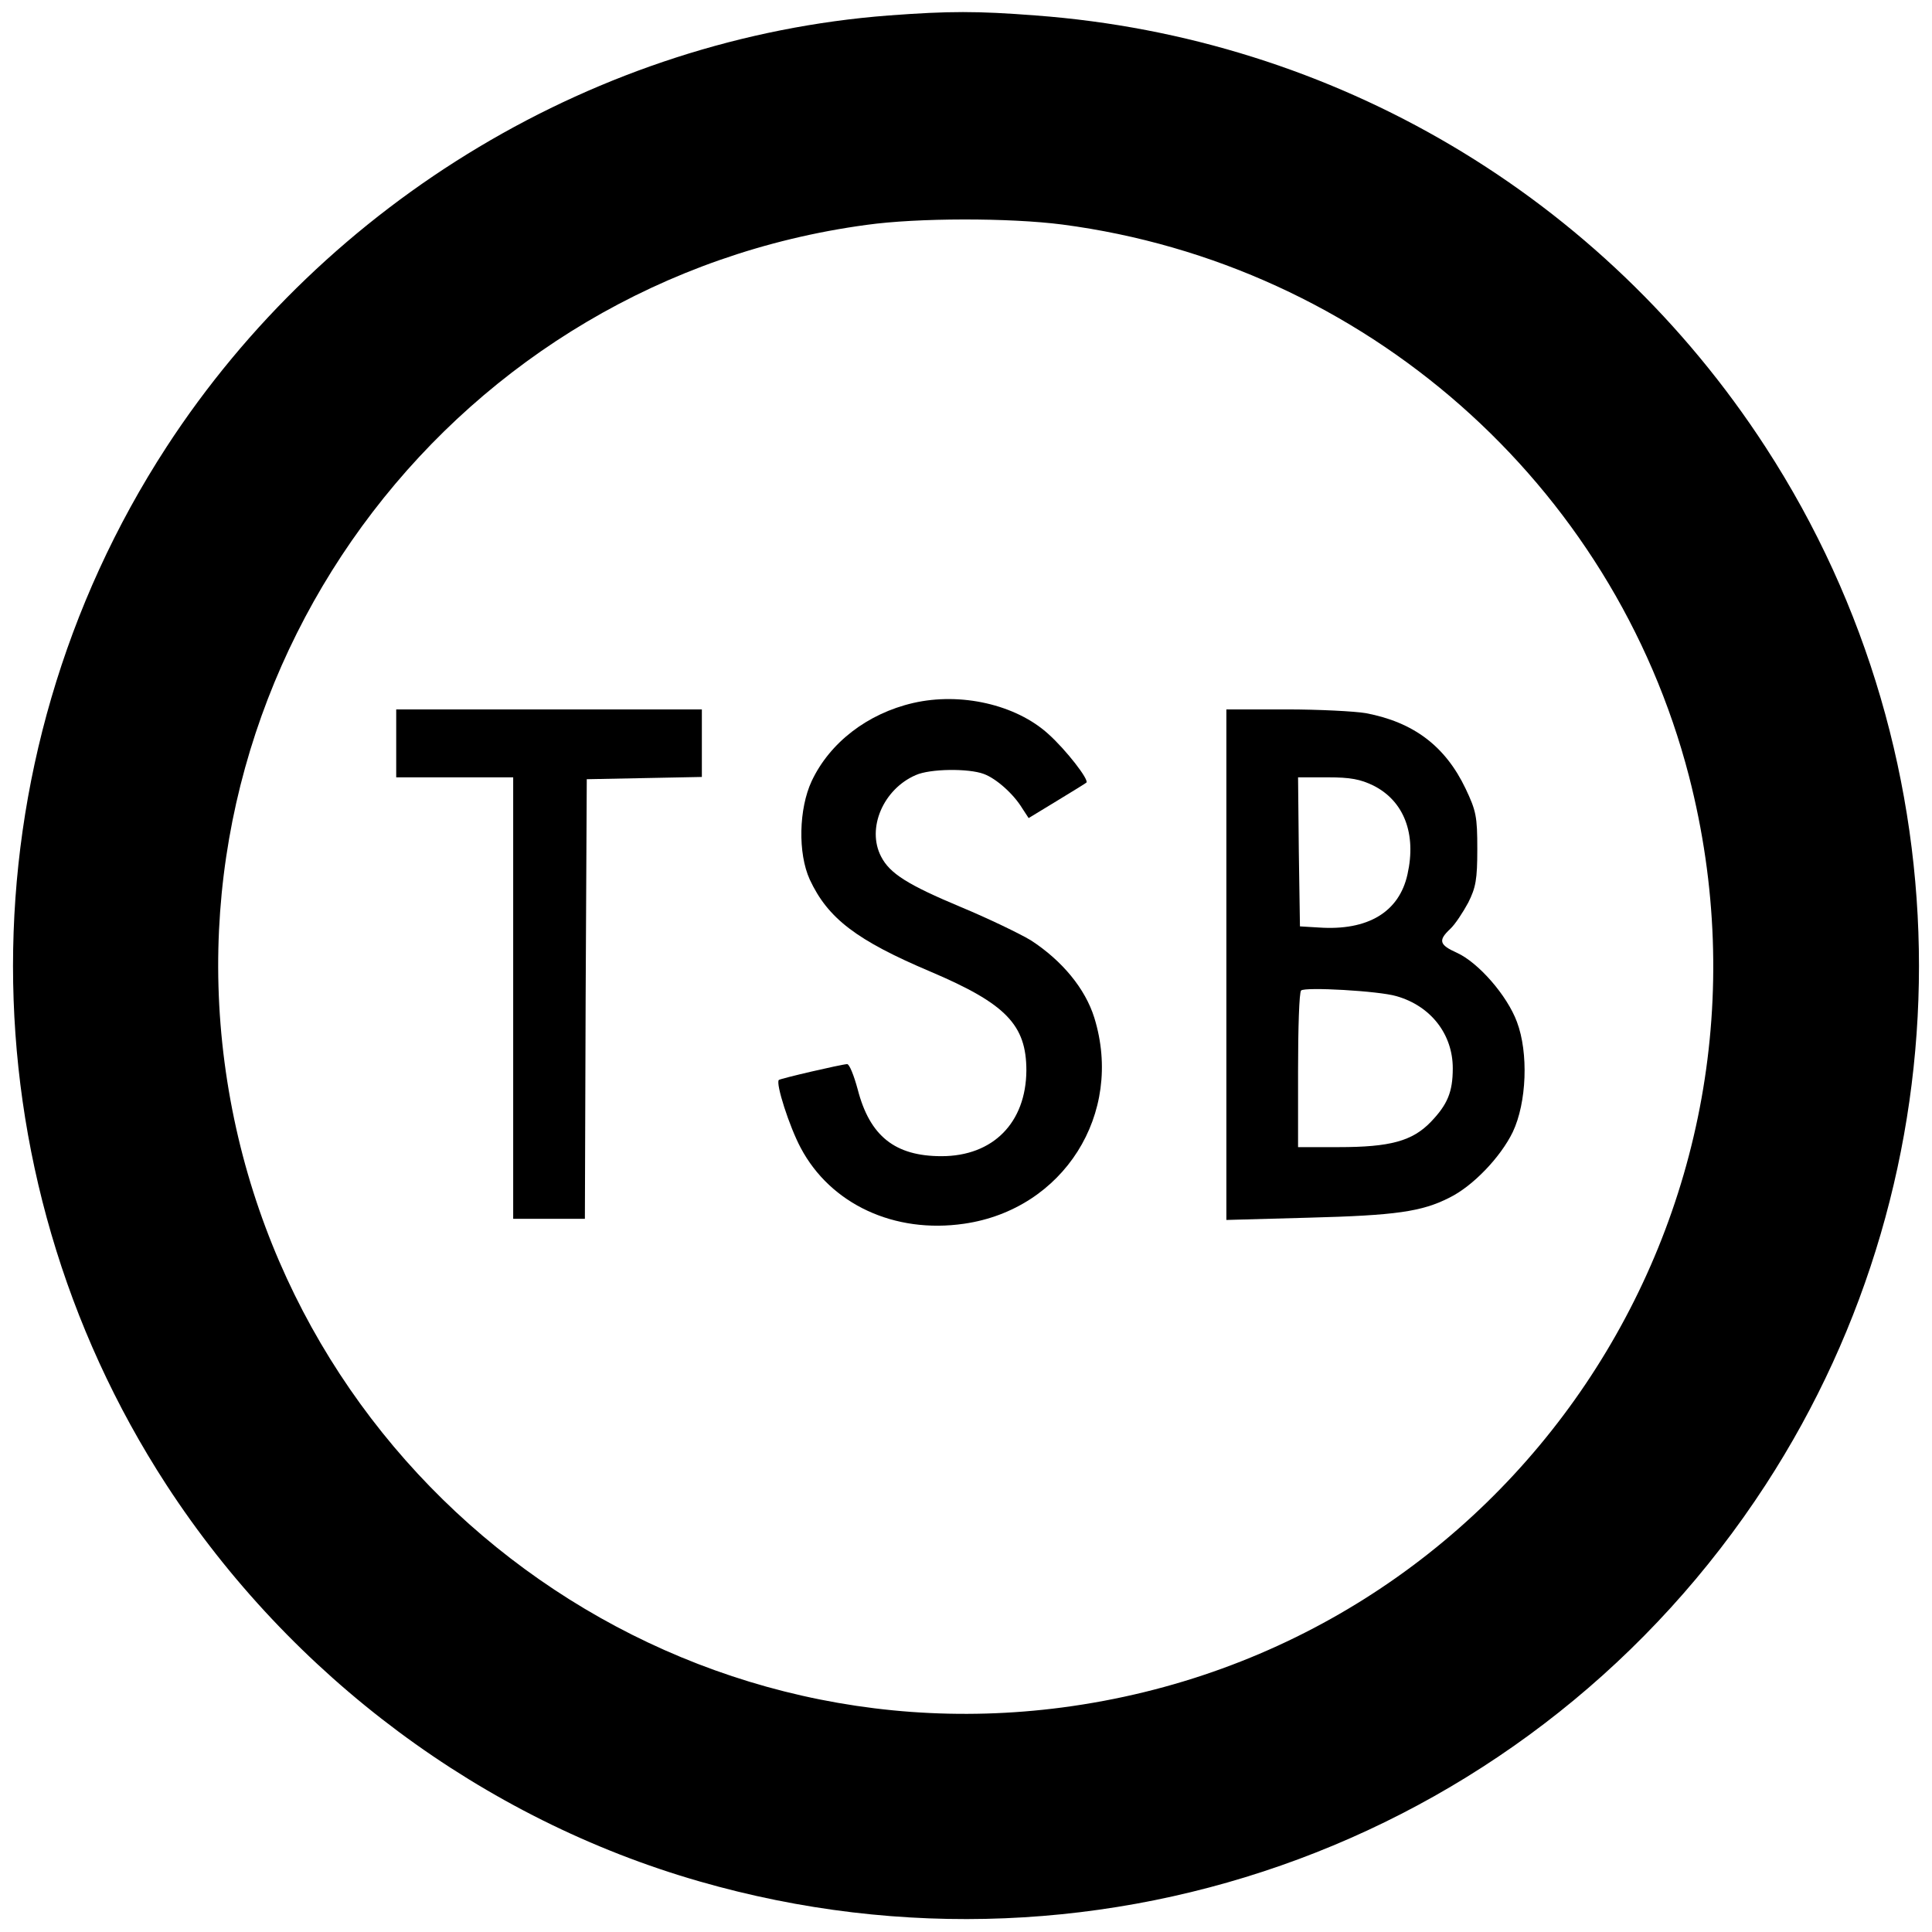
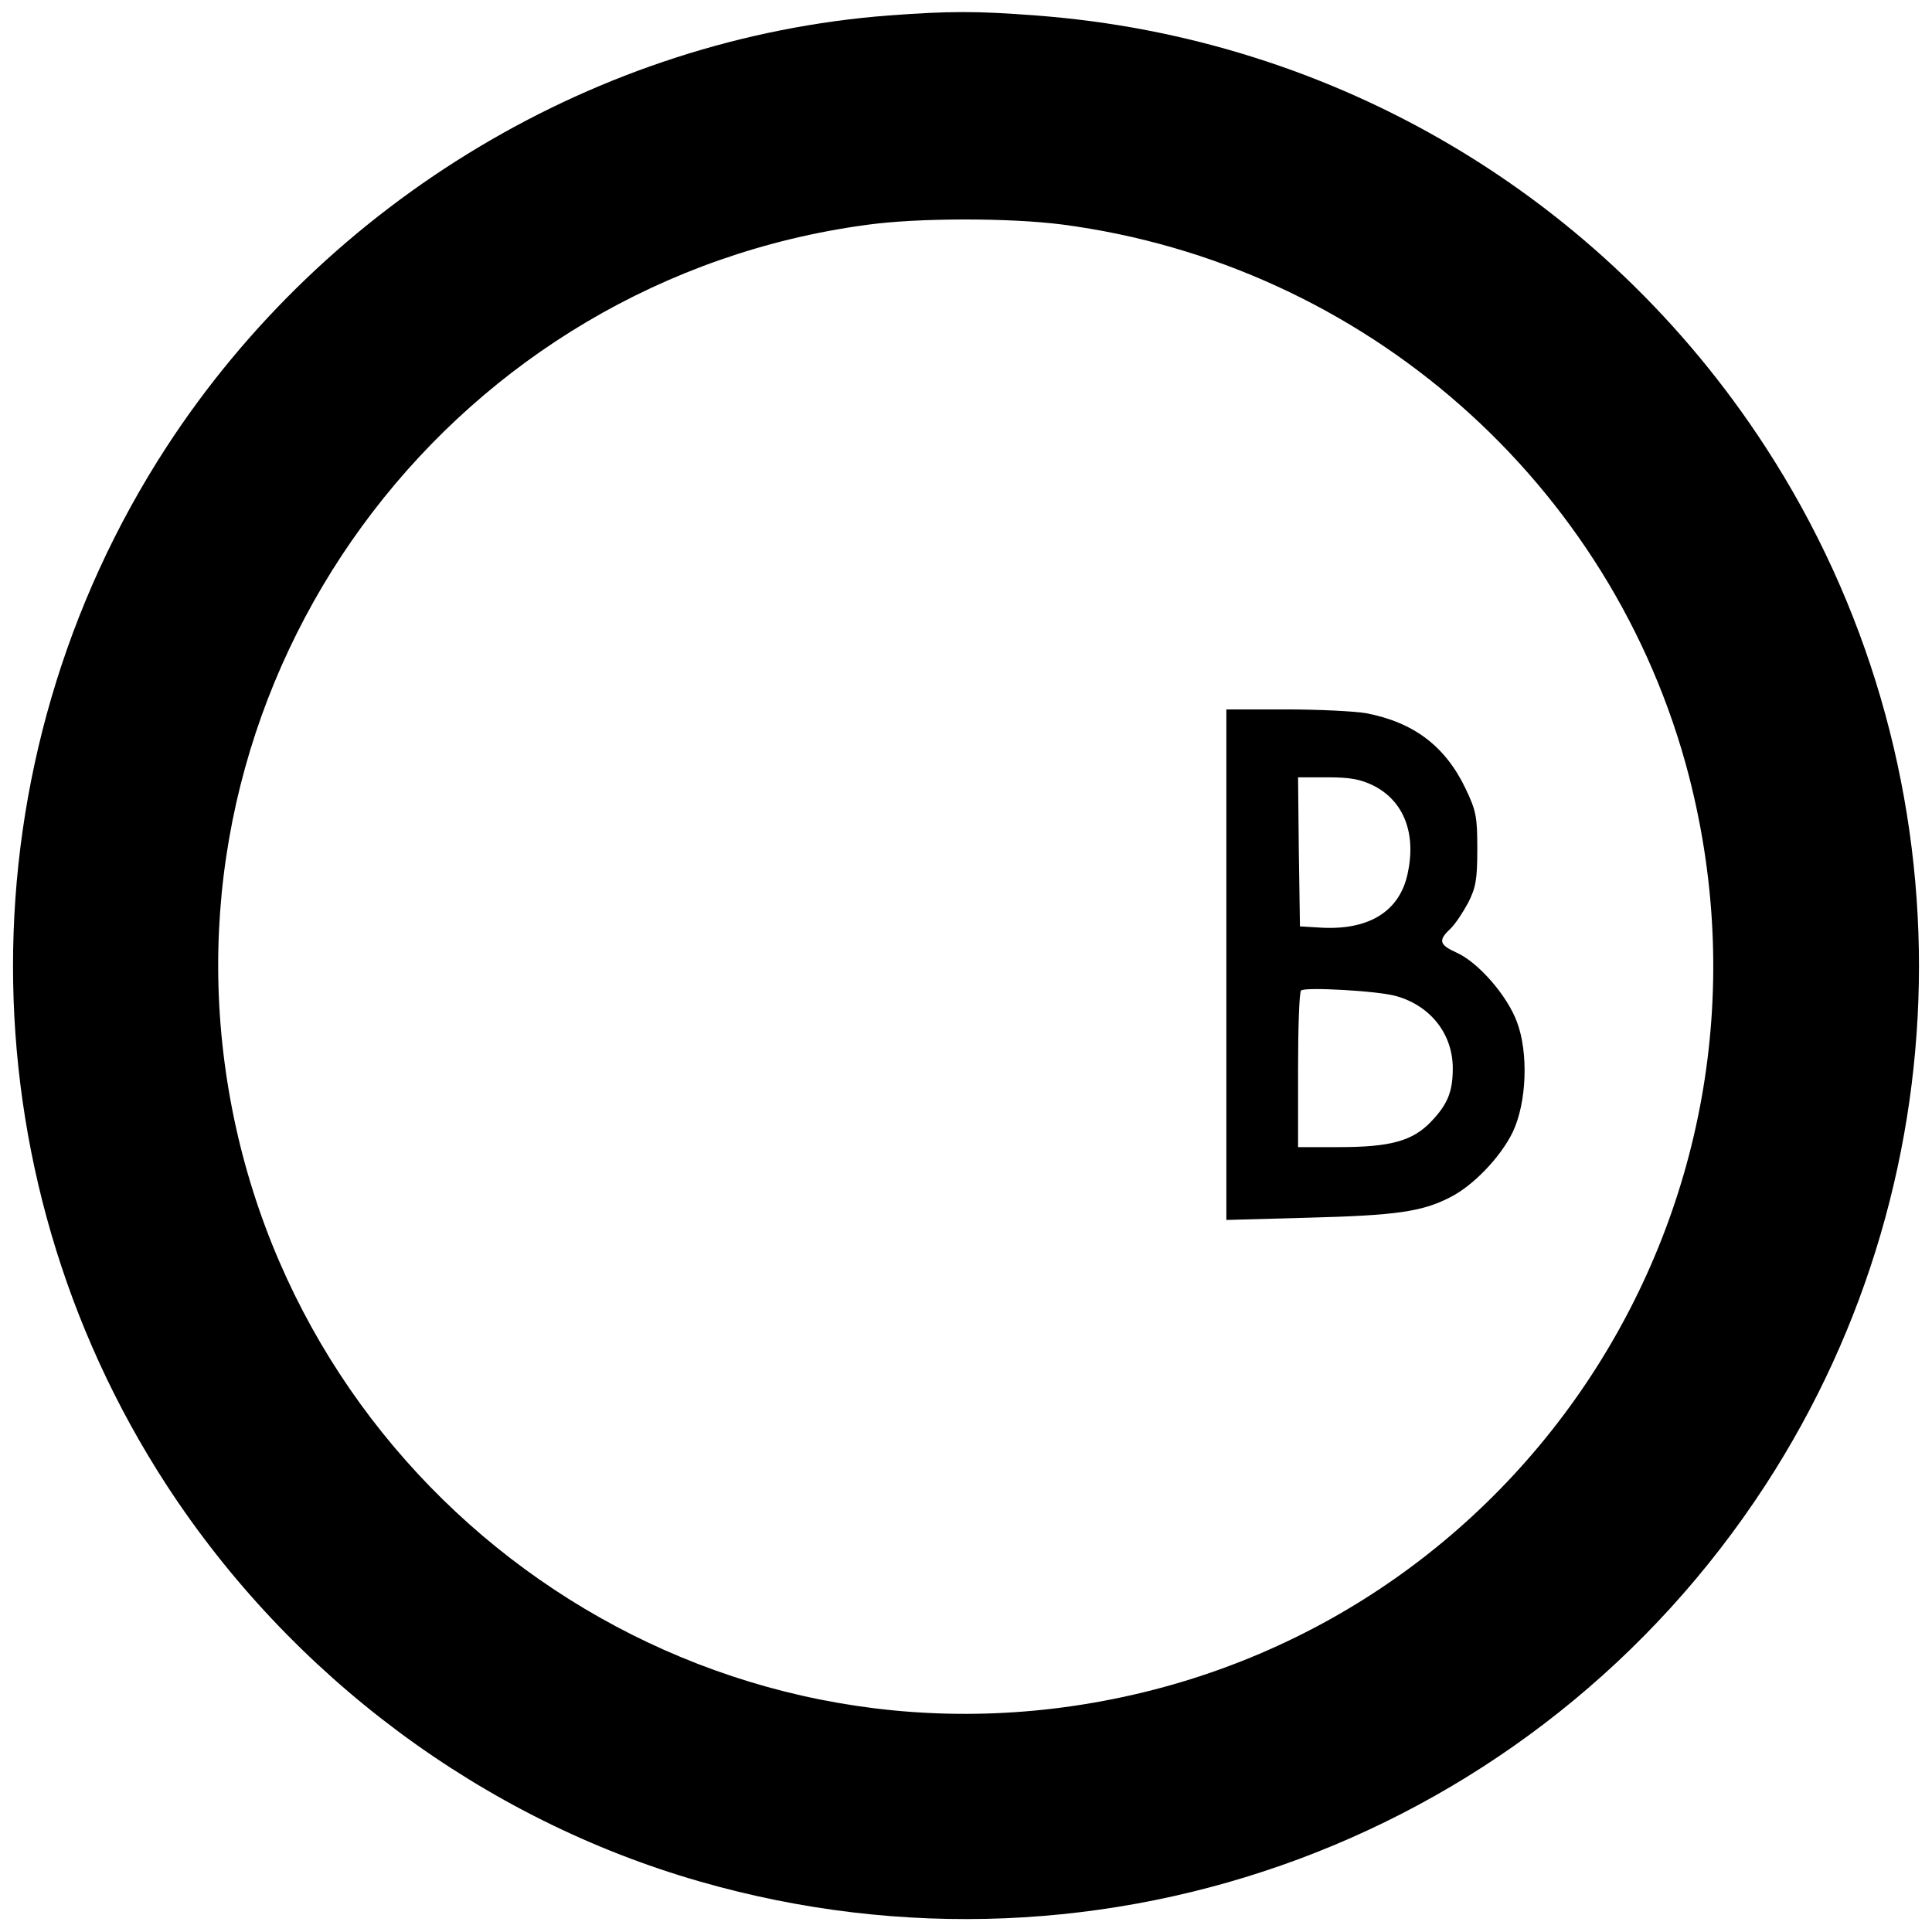
<svg xmlns="http://www.w3.org/2000/svg" version="1.0" width="512pt" height="512pt" viewBox="0 0 512 512" preserveAspectRatio="xMidYMid meet">
  <g transform="translate(0,512) scale(0.1,-0.1)" fill="#000000" stroke="none">
    <path d="M2355 5079 c-769 -59 -1488 -489 -1914 -1144 -542 -834 -542 -1916 0 -2750 330 -507 838 -886 1413 -1051 1074 -309 2217 116 2825 1051 542 834 542 1916 0 2750 -431 664 -1142 1085 -1934 1144 -156 12 -229 12 -390 0z m460 -554 c801 -105 1460 -686 1661 -1462 299 -1161 -476 -2312 -1661 -2468 -1081 -142 -2078 626 -2220 1710 -141 1077 622 2073 1701 2219 136 19 379 19 519 1z" />
-     <path d="M2420 3257 c-121 -28 -221 -105 -269 -207 -34 -73 -37 -191 -5 -261 48 -103 124 -161 320 -244 200 -85 254 -141 254 -262 -1 -138 -88 -227 -225 -227 -123 0 -190 53 -222 177 -10 37 -22 67 -28 67 -17 -1 -176 -38 -181 -42 -9 -9 28 -124 58 -180 79 -149 248 -228 433 -201 263 38 424 291 345 546 -24 77 -85 151 -168 205 -30 18 -113 58 -185 88 -141 59 -189 89 -212 134 -39 75 6 179 92 216 38 17 140 18 180 3 33 -12 79 -53 102 -91 l17 -26 74 45 c41 25 77 47 79 49 8 7 -54 87 -101 129 -86 78 -232 111 -358 82z" />
-     <path d="M1050 3150 l0 -90 155 0 155 0 0 -585 0 -585 95 0 95 0 2 583 3 582 153 3 152 3 0 89 0 90 -405 0 -405 0 0 -90z" />
    <path d="M3250 2563 l0 -676 218 6 c232 6 300 16 373 53 63 31 136 108 168 174 37 78 42 210 11 292 -26 70 -102 157 -159 183 -47 21 -50 33 -18 63 13 12 34 44 48 70 20 40 24 61 24 142 0 86 -3 101 -31 160 -54 113 -138 176 -264 200 -29 5 -124 10 -211 10 l-159 0 0 -677z m390 475 c81 -41 114 -128 90 -235 -22 -100 -105 -150 -235 -141 l-50 3 -3 198 -2 197 78 0 c61 0 87 -5 122 -22z m61 -558 c91 -26 149 -101 149 -191 0 -63 -14 -96 -58 -142 -49 -51 -108 -67 -244 -67 l-108 0 0 203 c0 112 3 207 8 212 9 10 207 -1 253 -15z" />
  </g>
</svg>